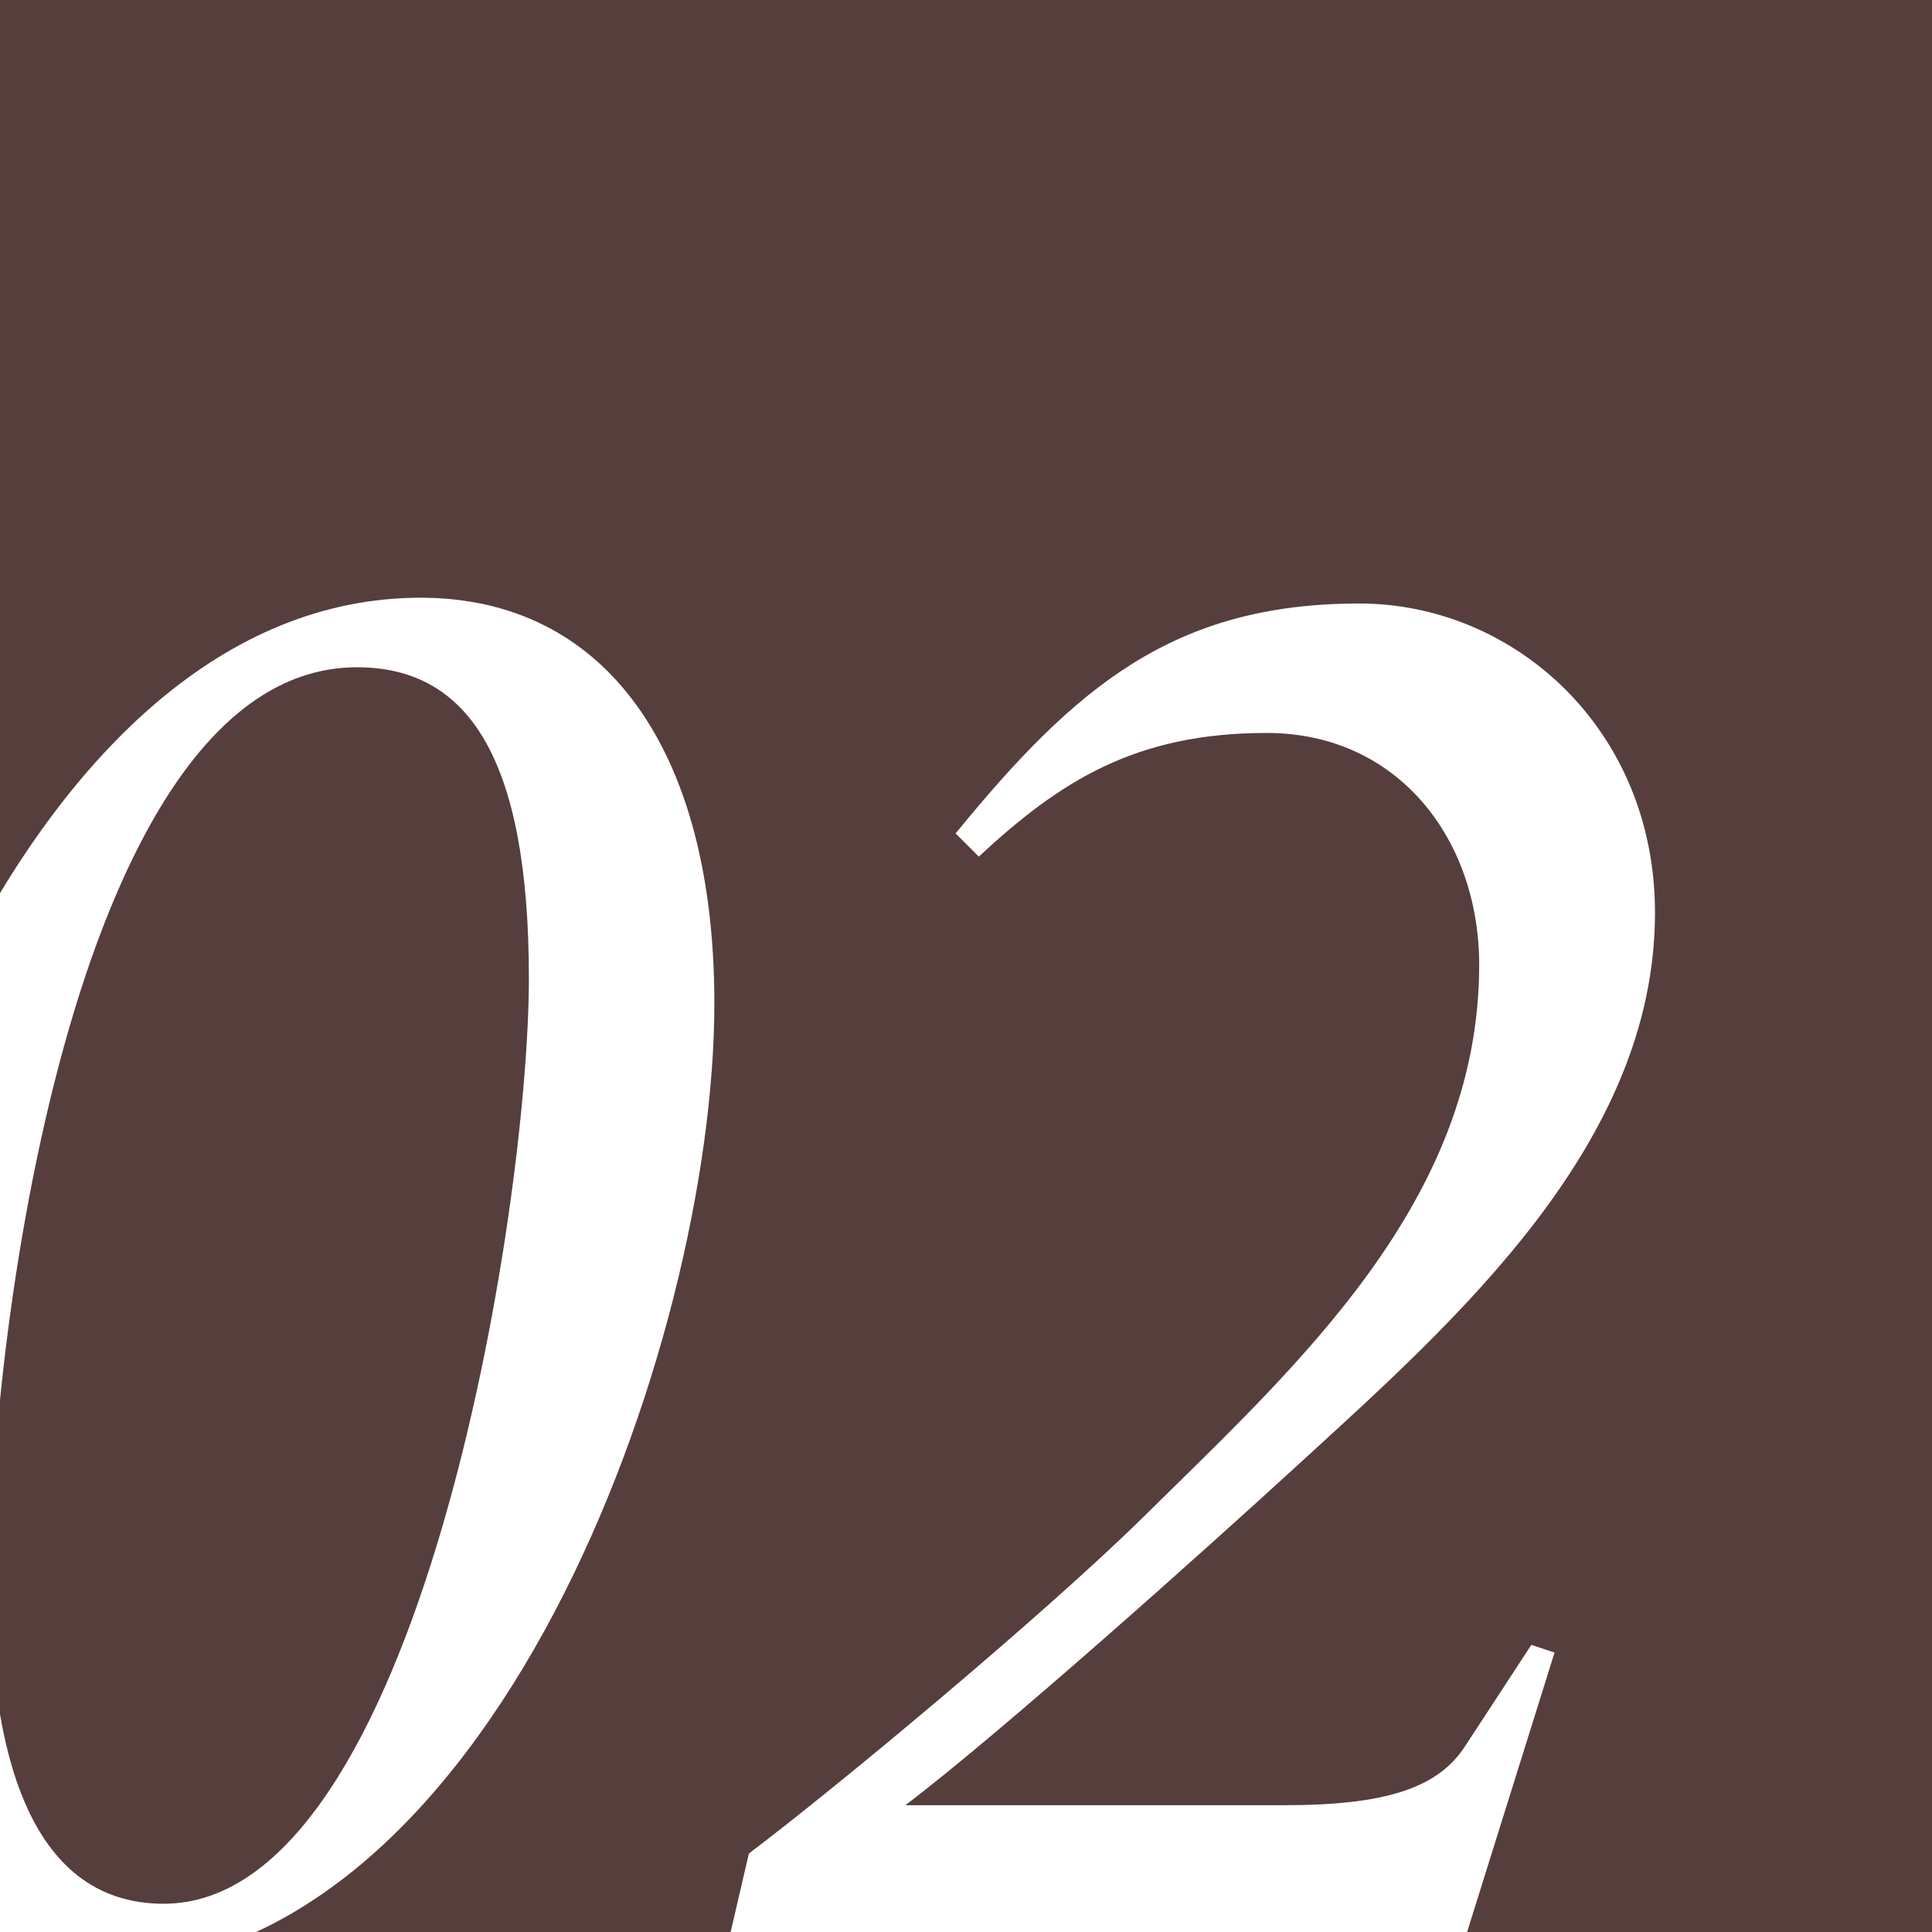
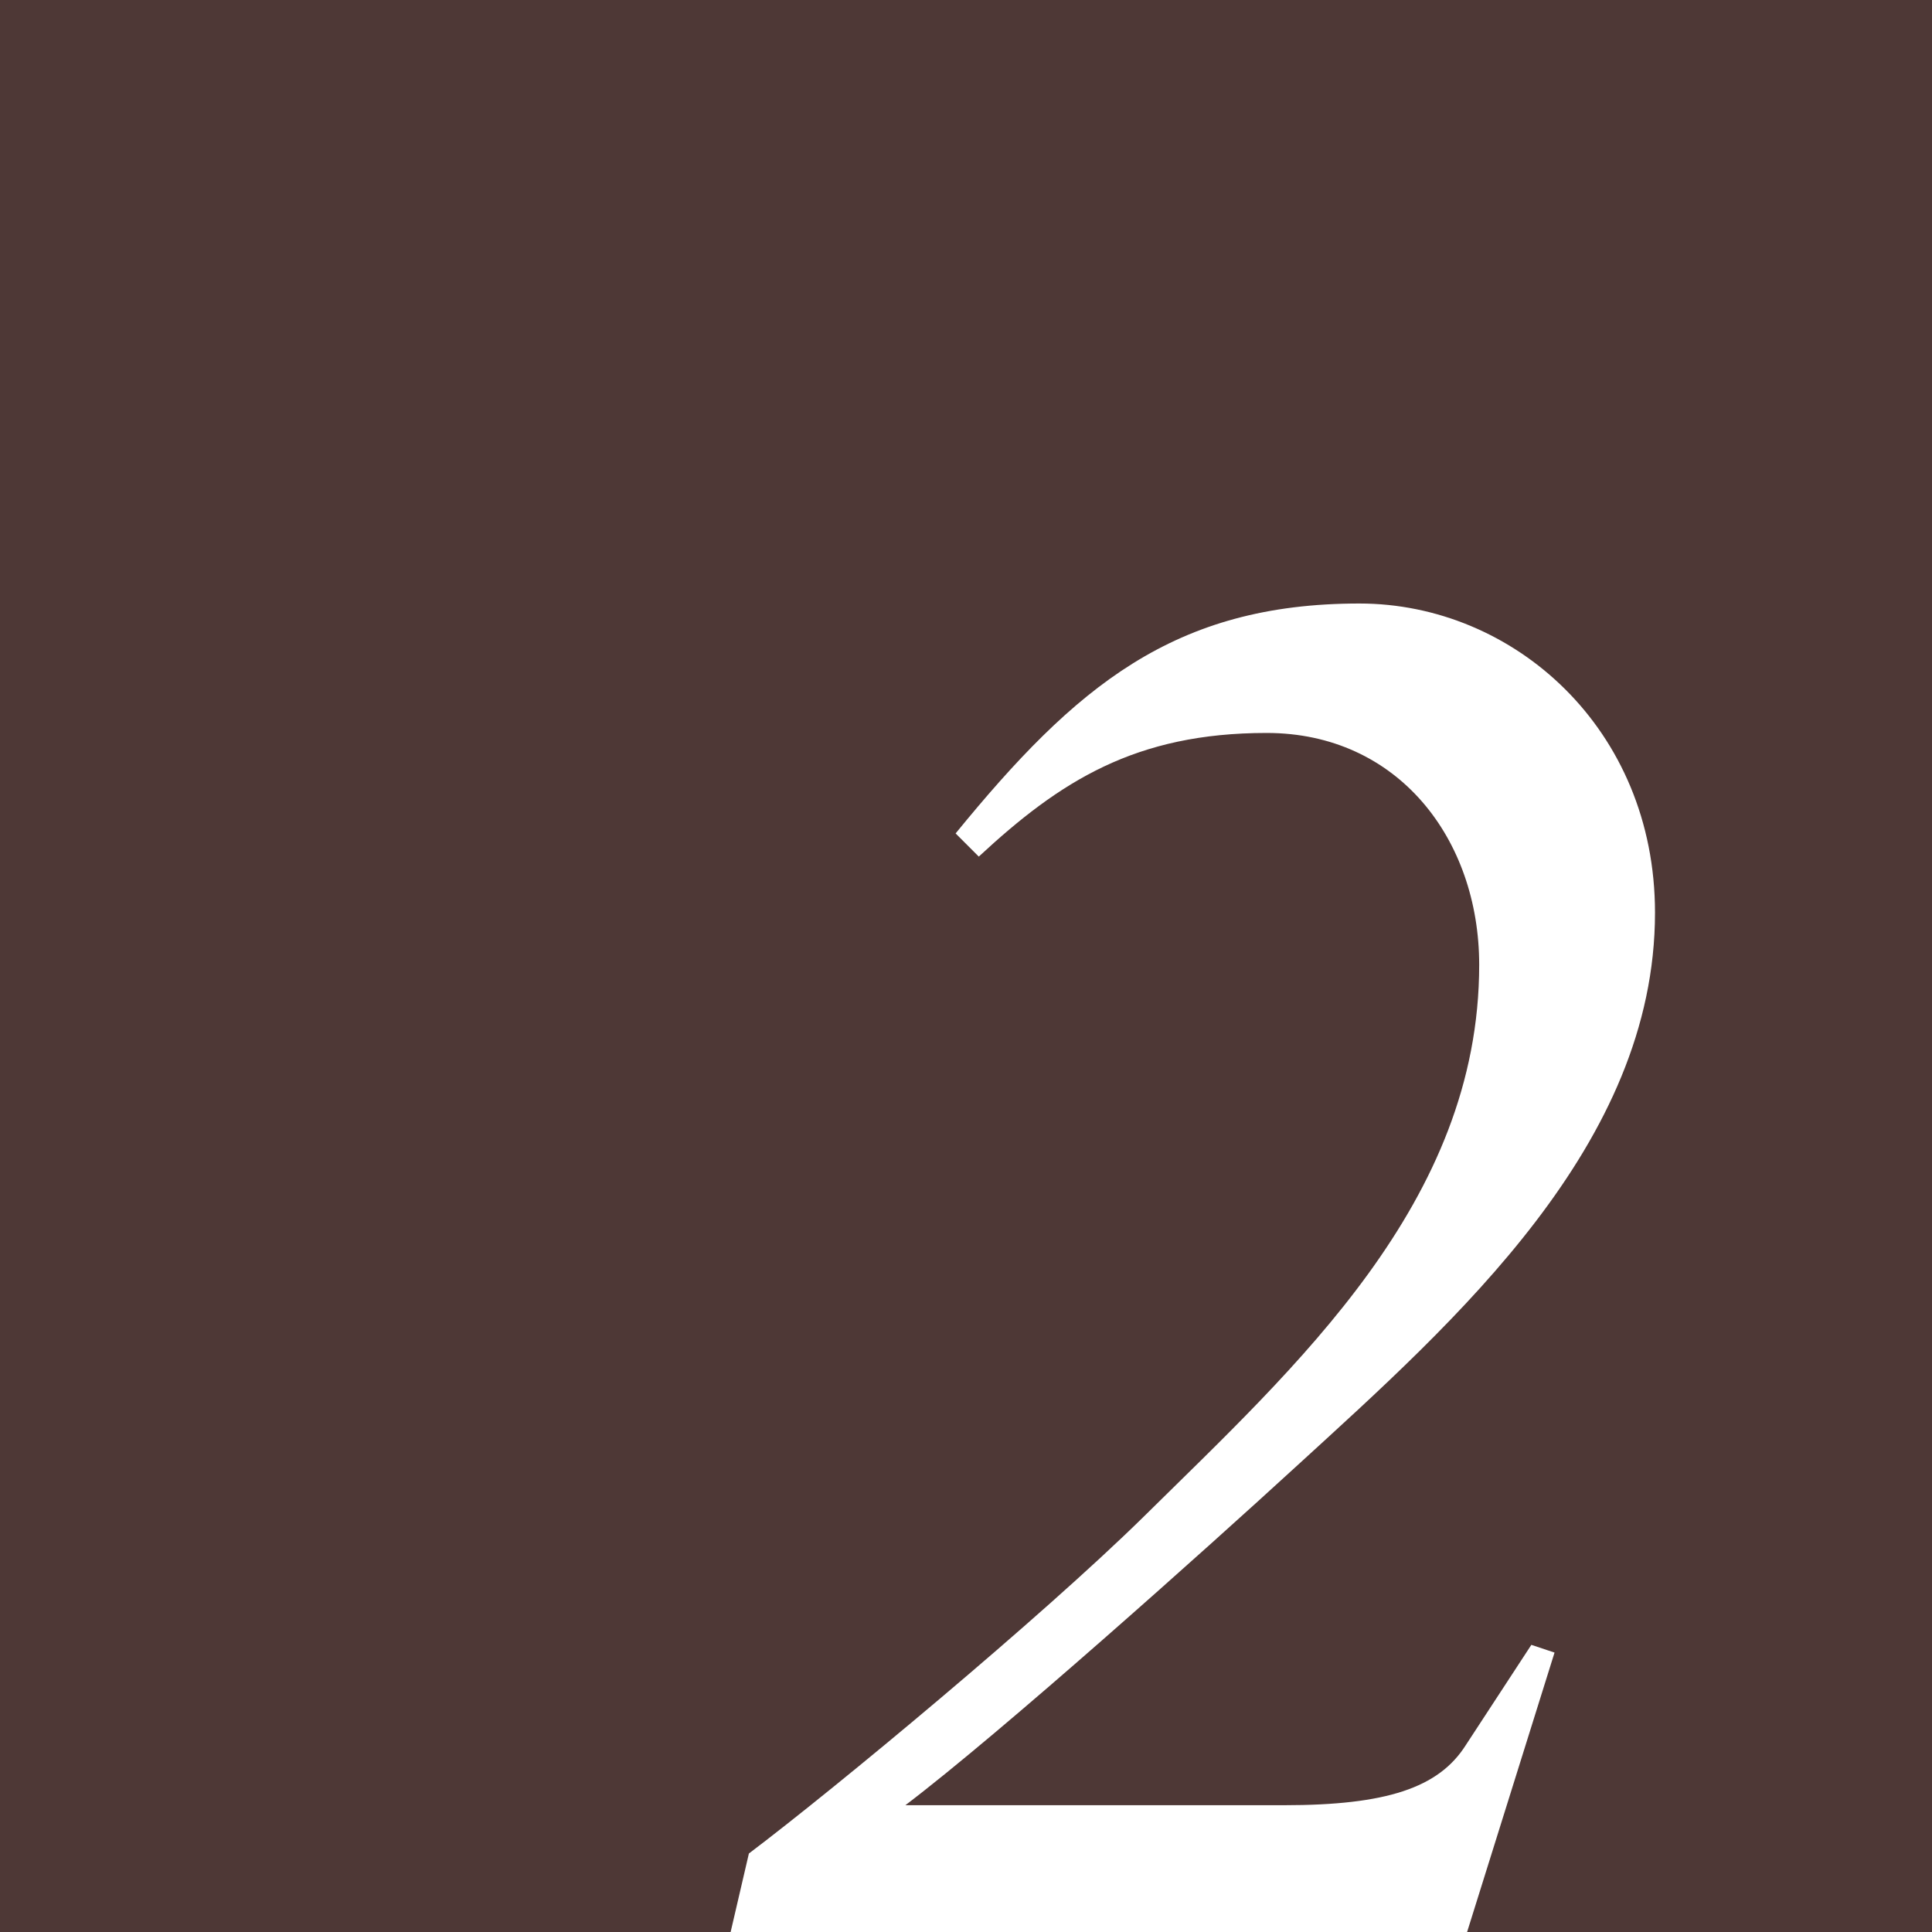
<svg xmlns="http://www.w3.org/2000/svg" viewBox="0 0 80 80">
  <rect x="0" y="0" width="80" height="80" fill="#333333" stroke="none" />
  <linearGradient id="a" gradientUnits="userSpaceOnUse" x1="346.67" x2="346.67" y1="-169" y2="521">
    <stop offset="0" stop-color="#fff" />
    <stop offset="1" stop-color="#ea584f" />
  </linearGradient>
  <clipPath id="b">
    <path d="m0 0h80v80h-80z" />
  </clipPath>
-   <path d="m-348.33-169h1390v690h-1390z" fill="url(#a)" opacity=".05" />
  <path d="m0 0h80v80h-80z" fill="#ea584f" opacity=".15" />
  <g clip-path="url(#b)" fill="#fff">
-     <path d="m-8.02 65.07c0-14.4 9.12-40.32 25.44-40.32 7.6 0 12.16 6.24 12.16 16.8 0 14.08-9.2 39.92-25.52 39.92-7.76 0-12.08-6.08-12.08-16.4zm29.92-24.56c0-9.2-2.56-12.88-7.12-12.88-11.52 0-15.2 27.28-15.2 37.76 0 6.88 1.52 13.44 7.2 13.44 10.56 0 15.12-28.72 15.12-38.32z" />
    <path d="m31.01 76.75c3.6-2.72 12.08-9.76 16.32-13.92 6.32-6.24 13.92-13.04 13.92-22.88 0-5.2-3.36-9.6-8.8-9.6s-8.56 2-11.92 5.12l-.96-.96c4.96-6.08 9.04-9.52 16.72-9.52 6.4 0 12.24 5.2 12.24 12.8 0 9.6-8.24 16.88-14.8 22.88-3.84 3.52-12.24 11.04-16.24 14.08h15.68c4.24 0 6.4-.72 7.52-2.48l2.72-4.16.96.32-3.68 11.76h-30.48z" />
  </g>
</svg>